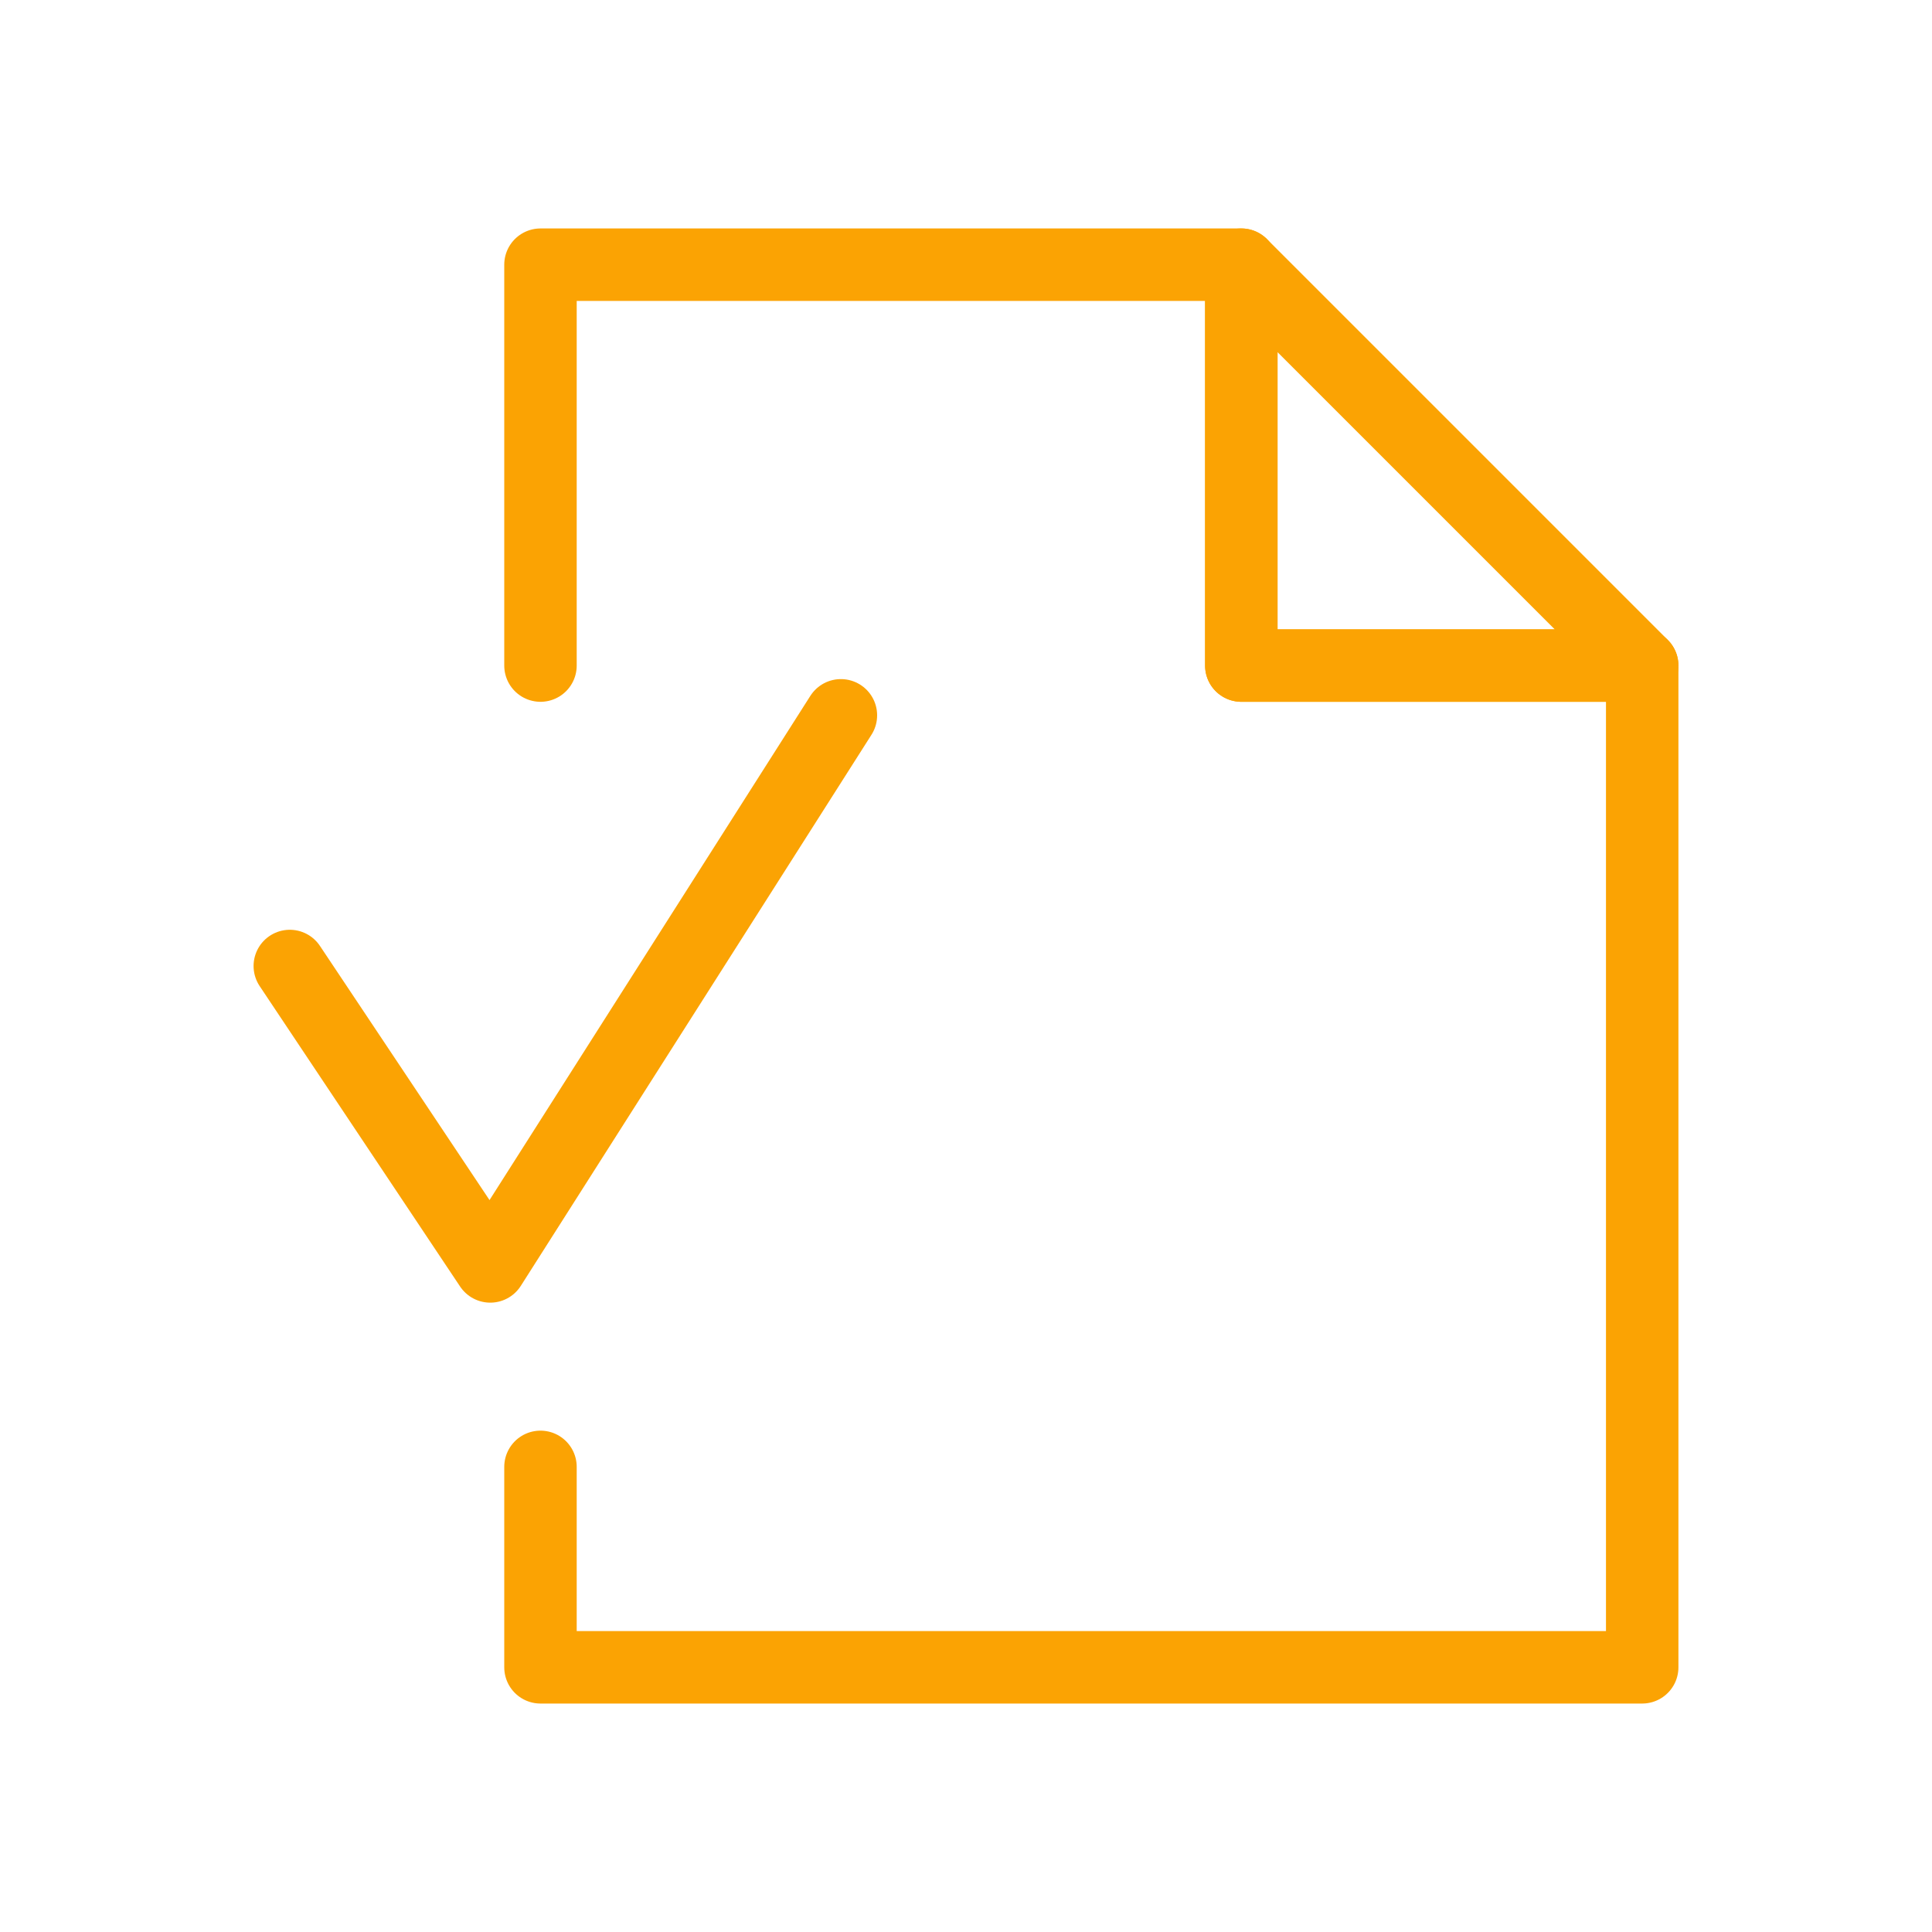
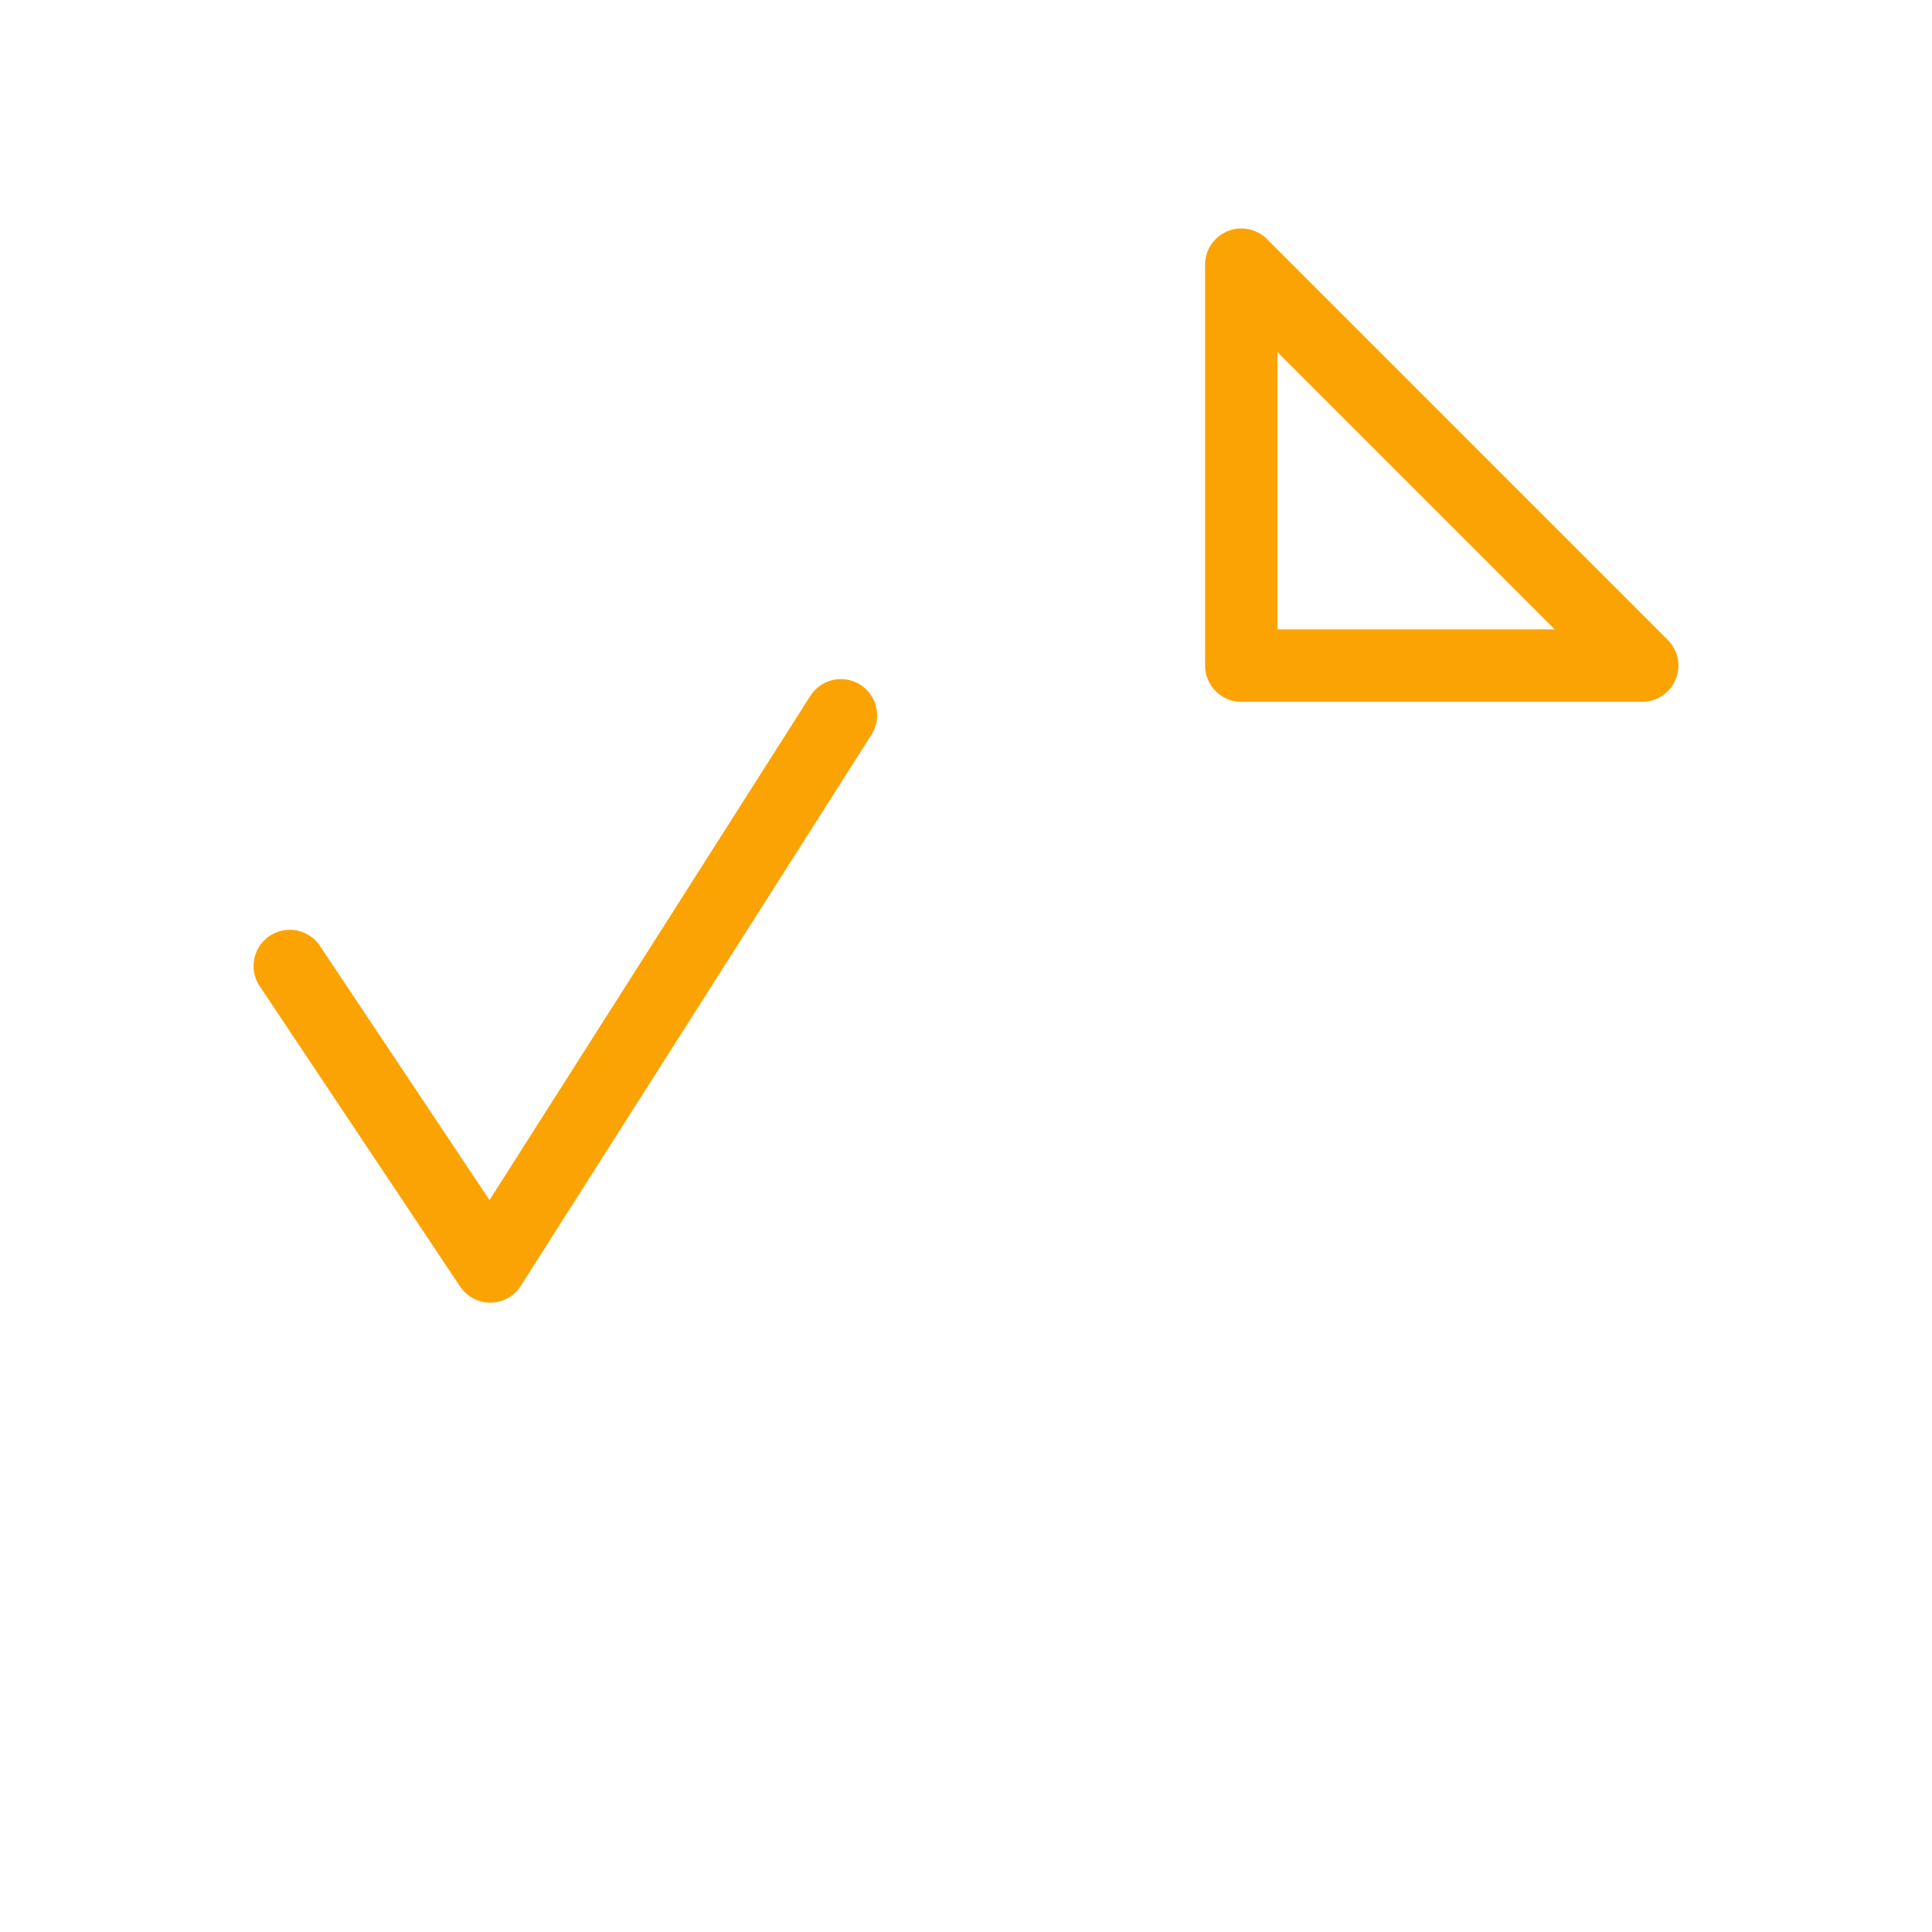
<svg xmlns="http://www.w3.org/2000/svg" viewBox="0 0 40 40">
  <defs>
    <style>.cls-1,.cls-2,.cls-3{fill:none;}.cls-1,.cls-2{stroke:#fba303;stroke-linejoin:round;stroke-width:1.5px;}.cls-1{stroke-linecap:round;}</style>
  </defs>
  <g id="Ebene_2" data-name="Ebene 2">
    <g id="UI_Funktional">
      <g id="files_check">
        <g id="file_ready">
-           <polyline class="cls-1" points="11.19 13.78 11.19 5.48 25.7 5.48 25.7 13.78 34 13.78 34 34.52 11.19 34.52 11.19 30.37" />
          <polygon class="cls-2" points="25.7 5.48 34 13.78 25.7 13.78 25.7 5.48" />
          <polyline class="cls-1" points="17.41 14.81 10.15 26.22 6 20" />
        </g>
        <rect class="cls-3" width="40" height="40" />
      </g>
    </g>
  </g>
</svg>